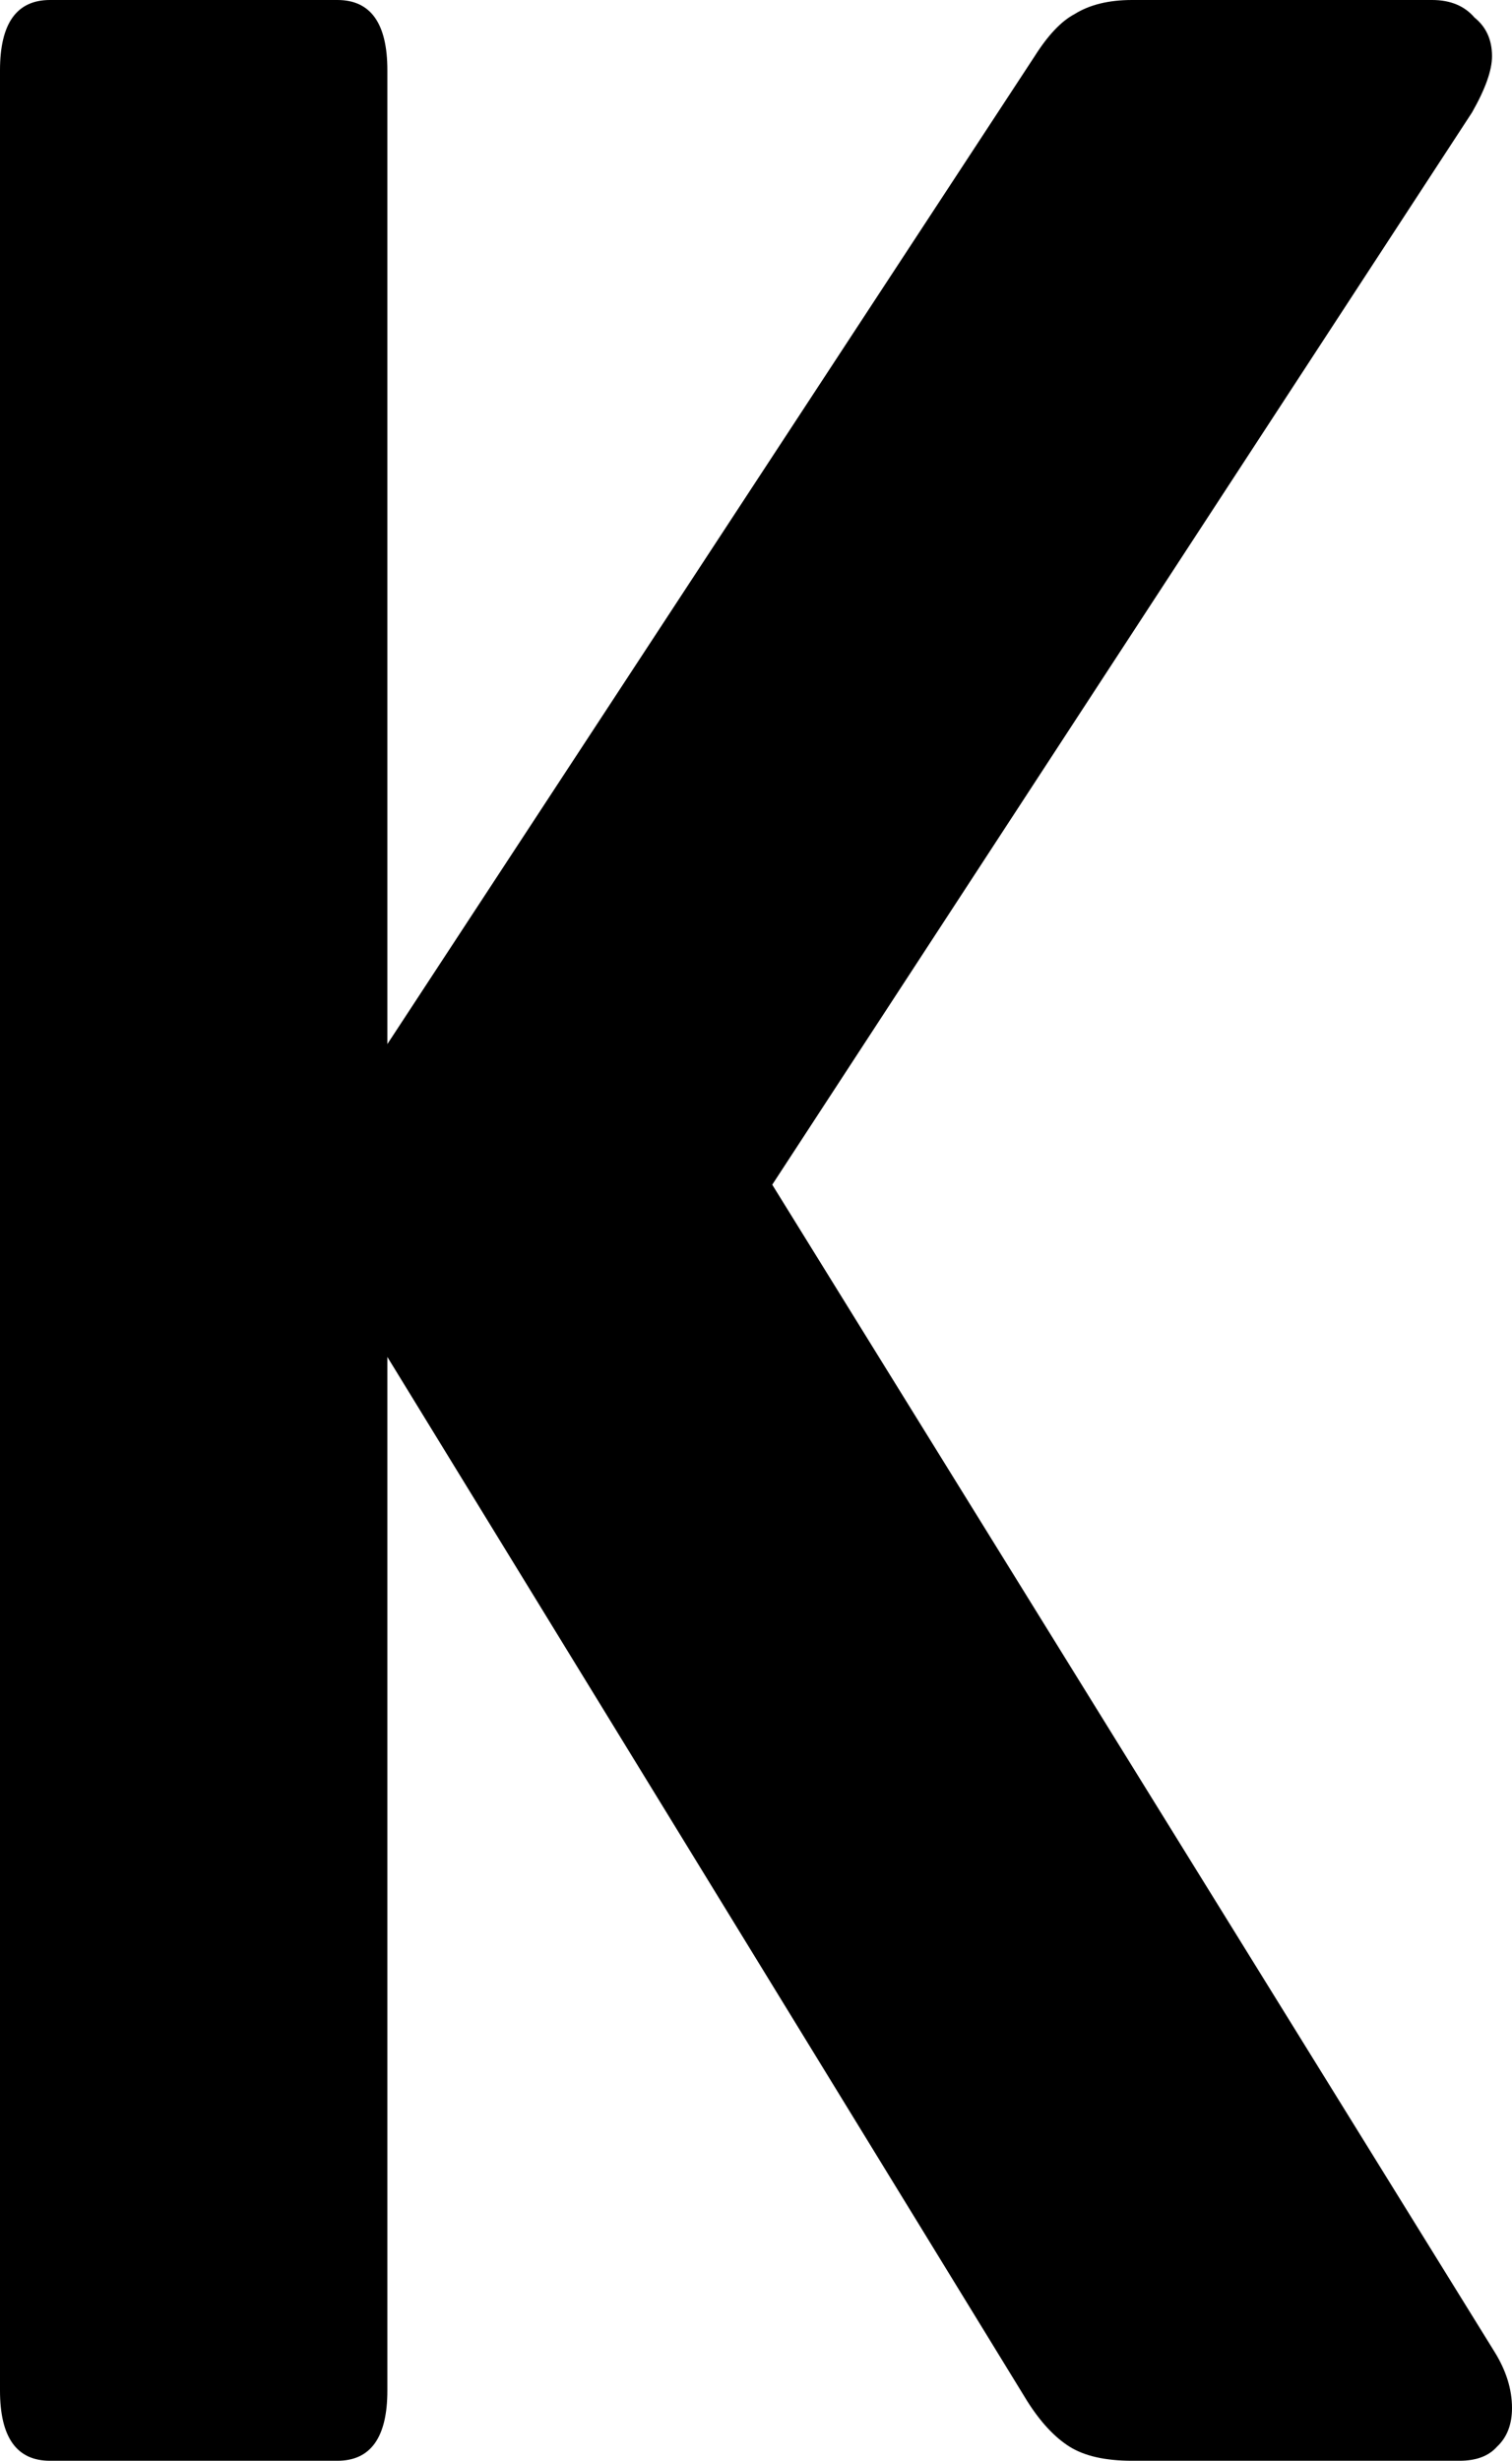
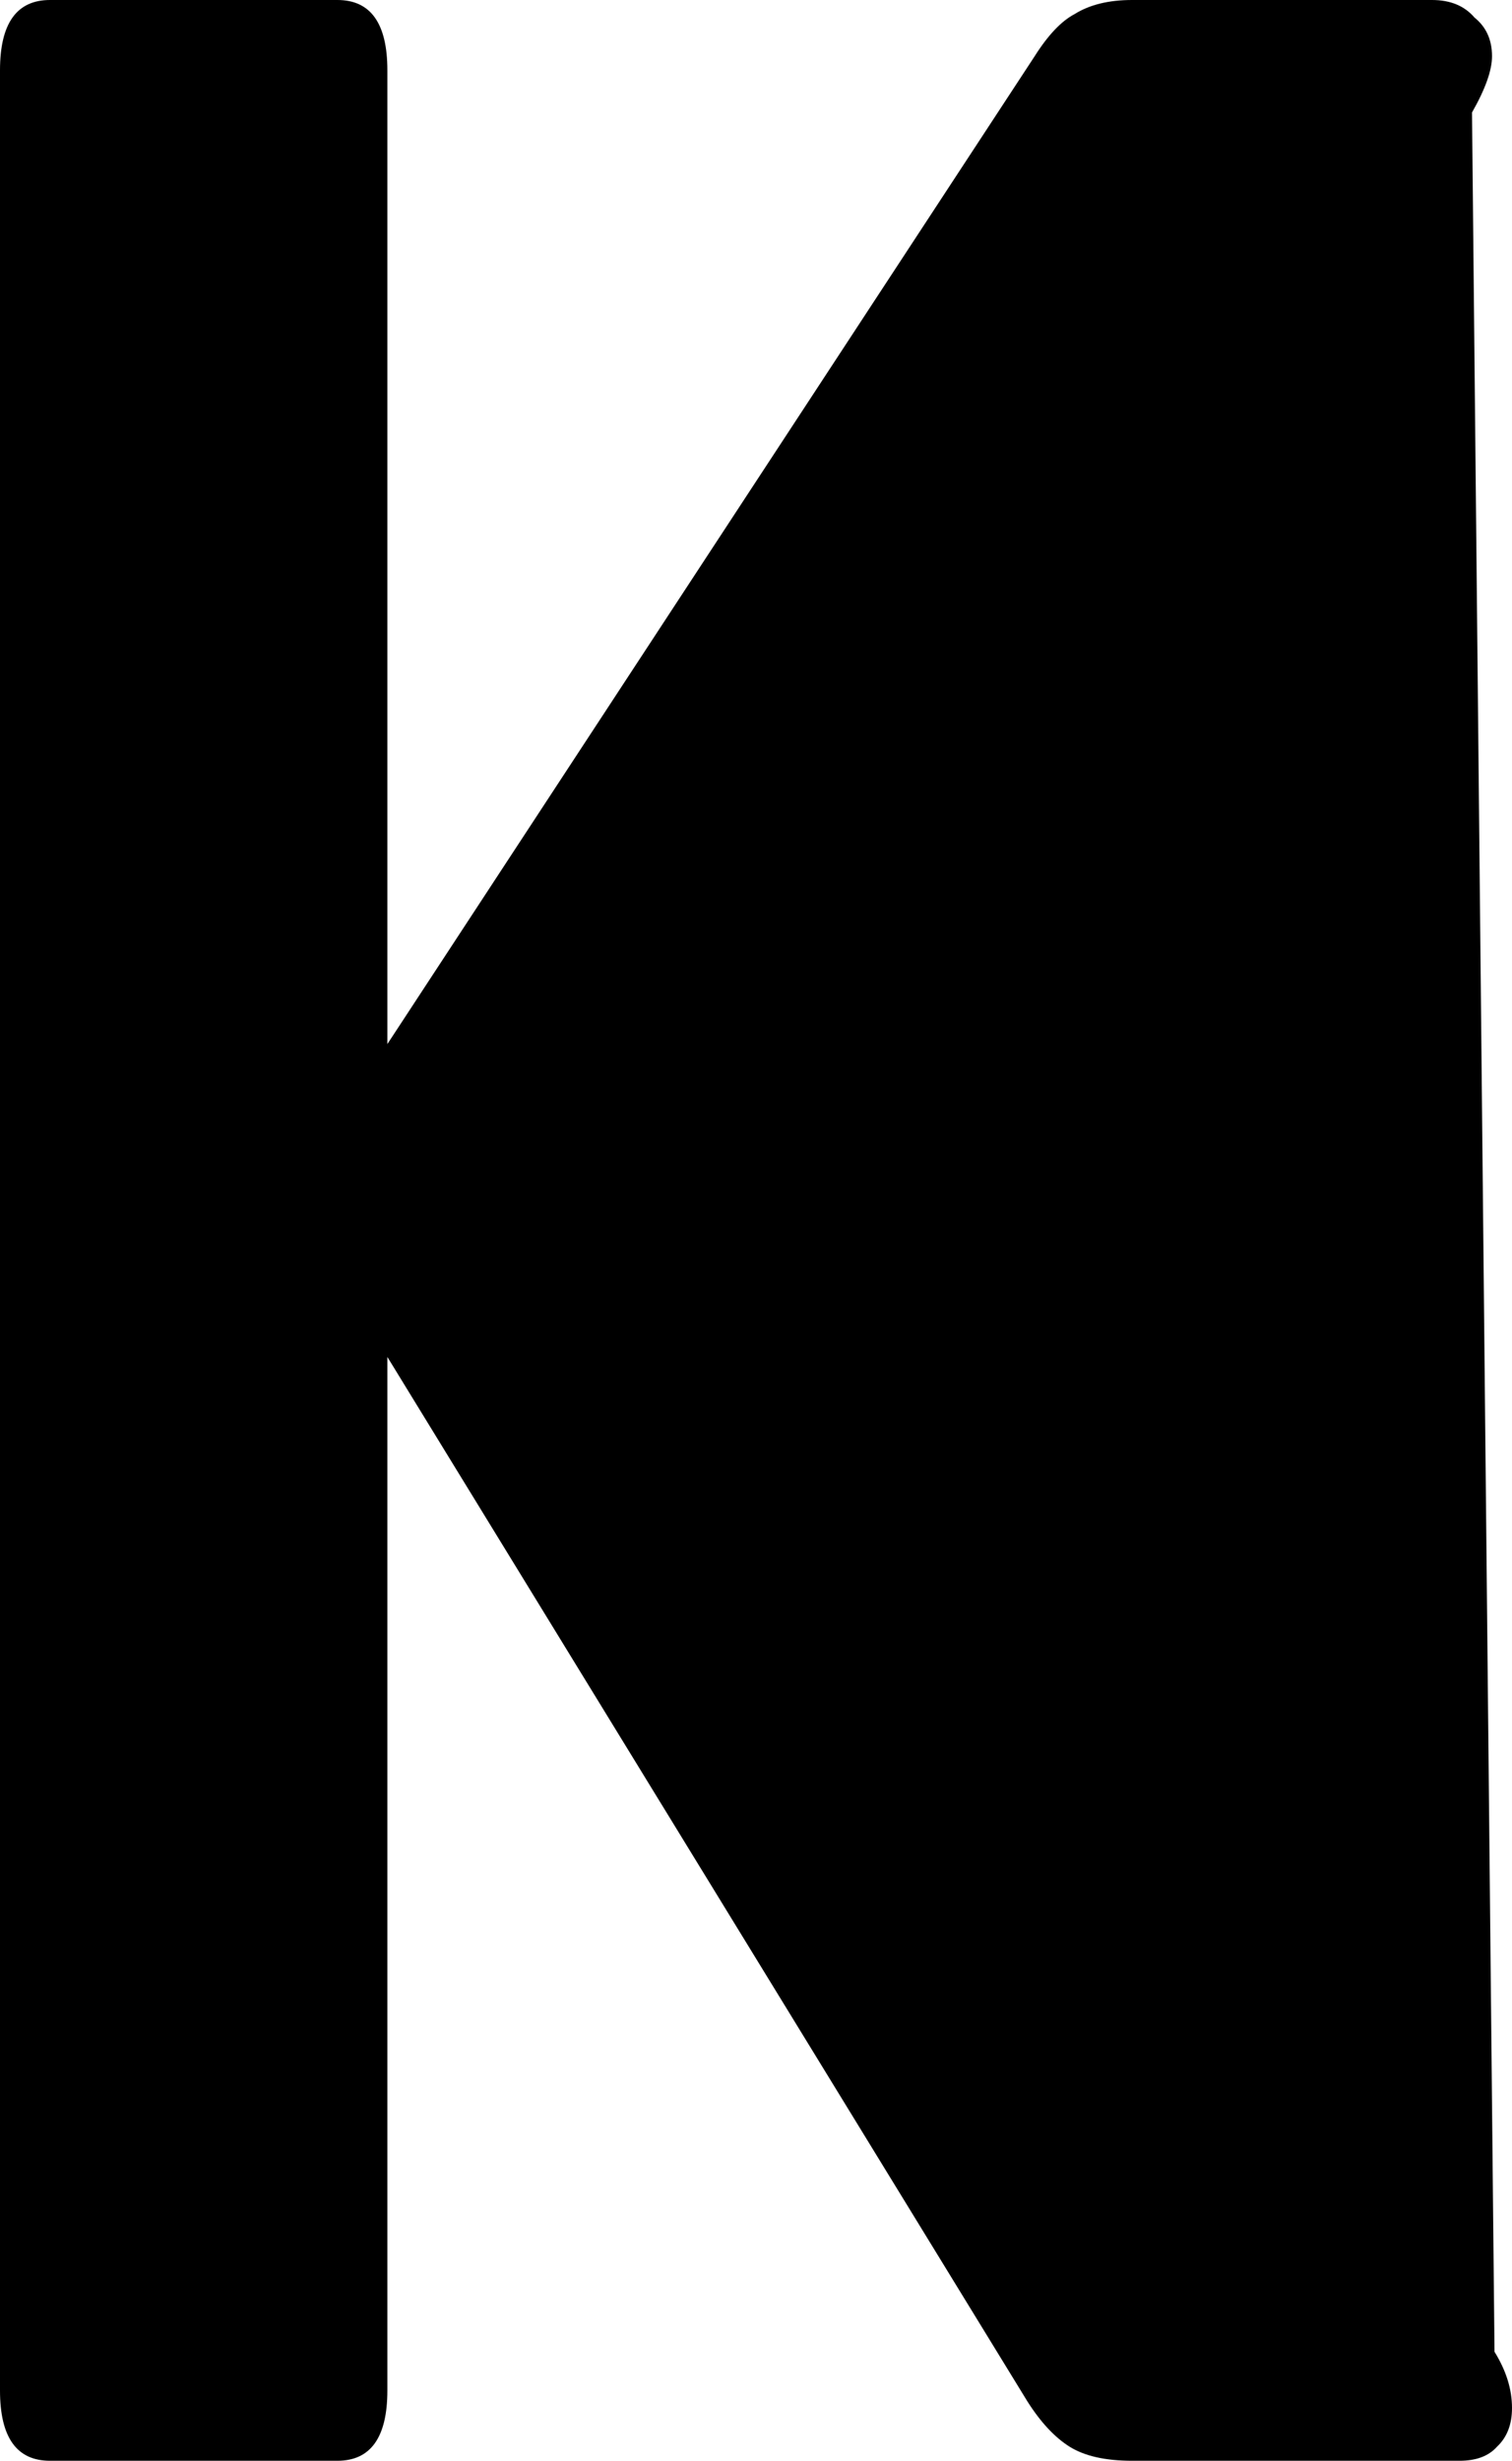
<svg xmlns="http://www.w3.org/2000/svg" width="51" height="83" viewBox="0 0 51 83" fill="none">
-   <path d="M50.41 79.324C50.803 79.957 51 80.589 51 81.221C51 81.775 50.831 82.21 50.494 82.526C50.213 82.842 49.792 83 49.23 83H38.187C37.288 83 36.585 82.842 36.079 82.526C35.574 82.21 35.096 81.696 34.646 80.984L13.066 45.769V80.629C13.066 82.21 12.504 83 11.38 83H1.686C0.562 83 0 82.21 0 80.629V2.371C0 0.79 0.562 0 1.686 0H11.38C12.504 0 13.066 0.79 13.066 2.371V35.216L34.899 1.897C35.349 1.186 35.798 0.711 36.248 0.474C36.754 0.158 37.4 0 38.187 0H48.303C48.921 0 49.398 0.198 49.736 0.593C50.129 0.909 50.326 1.344 50.326 1.897C50.326 2.371 50.101 3.004 49.651 3.794L26.048 39.959L50.41 79.324Z" fill="black" />
+   <path d="M50.41 79.324C50.803 79.957 51 80.589 51 81.221C51 81.775 50.831 82.21 50.494 82.526C50.213 82.842 49.792 83 49.23 83H38.187C37.288 83 36.585 82.842 36.079 82.526C35.574 82.21 35.096 81.696 34.646 80.984L13.066 45.769V80.629C13.066 82.21 12.504 83 11.38 83H1.686C0.562 83 0 82.21 0 80.629V2.371C0 0.79 0.562 0 1.686 0H11.38C12.504 0 13.066 0.79 13.066 2.371V35.216L34.899 1.897C35.349 1.186 35.798 0.711 36.248 0.474C36.754 0.158 37.4 0 38.187 0H48.303C48.921 0 49.398 0.198 49.736 0.593C50.129 0.909 50.326 1.344 50.326 1.897C50.326 2.371 50.101 3.004 49.651 3.794L50.41 79.324Z" fill="black" />
</svg>